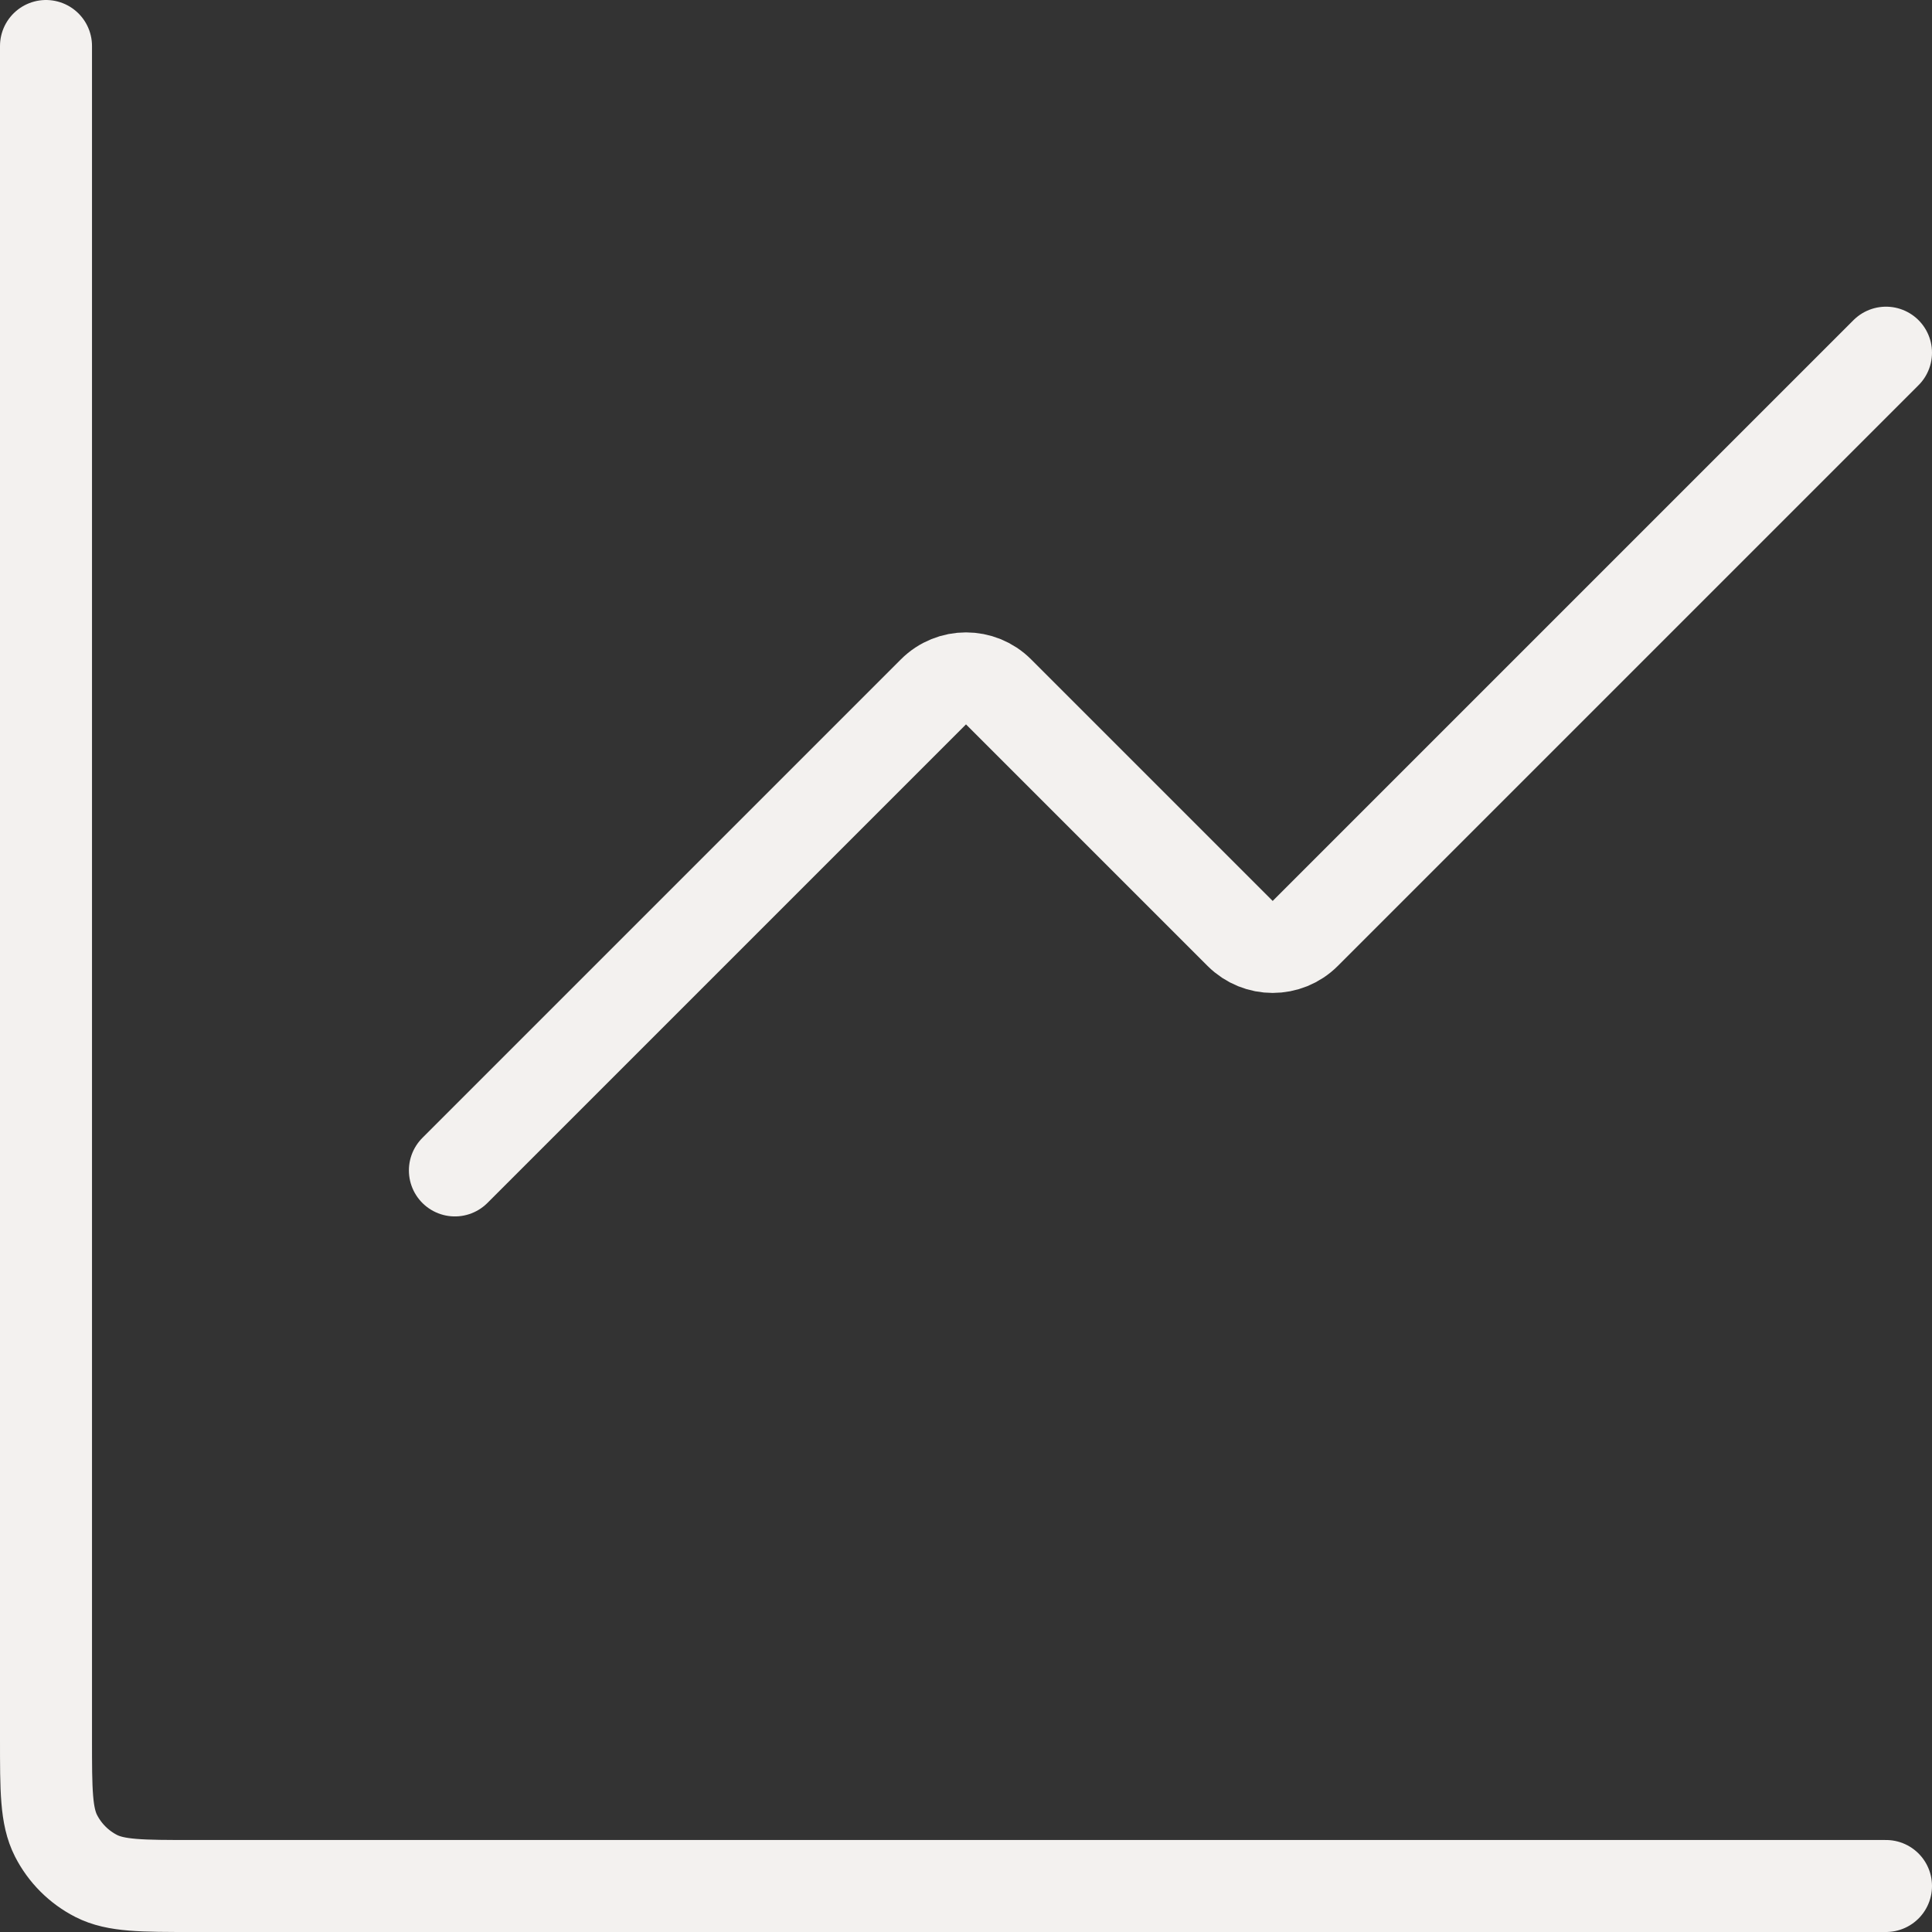
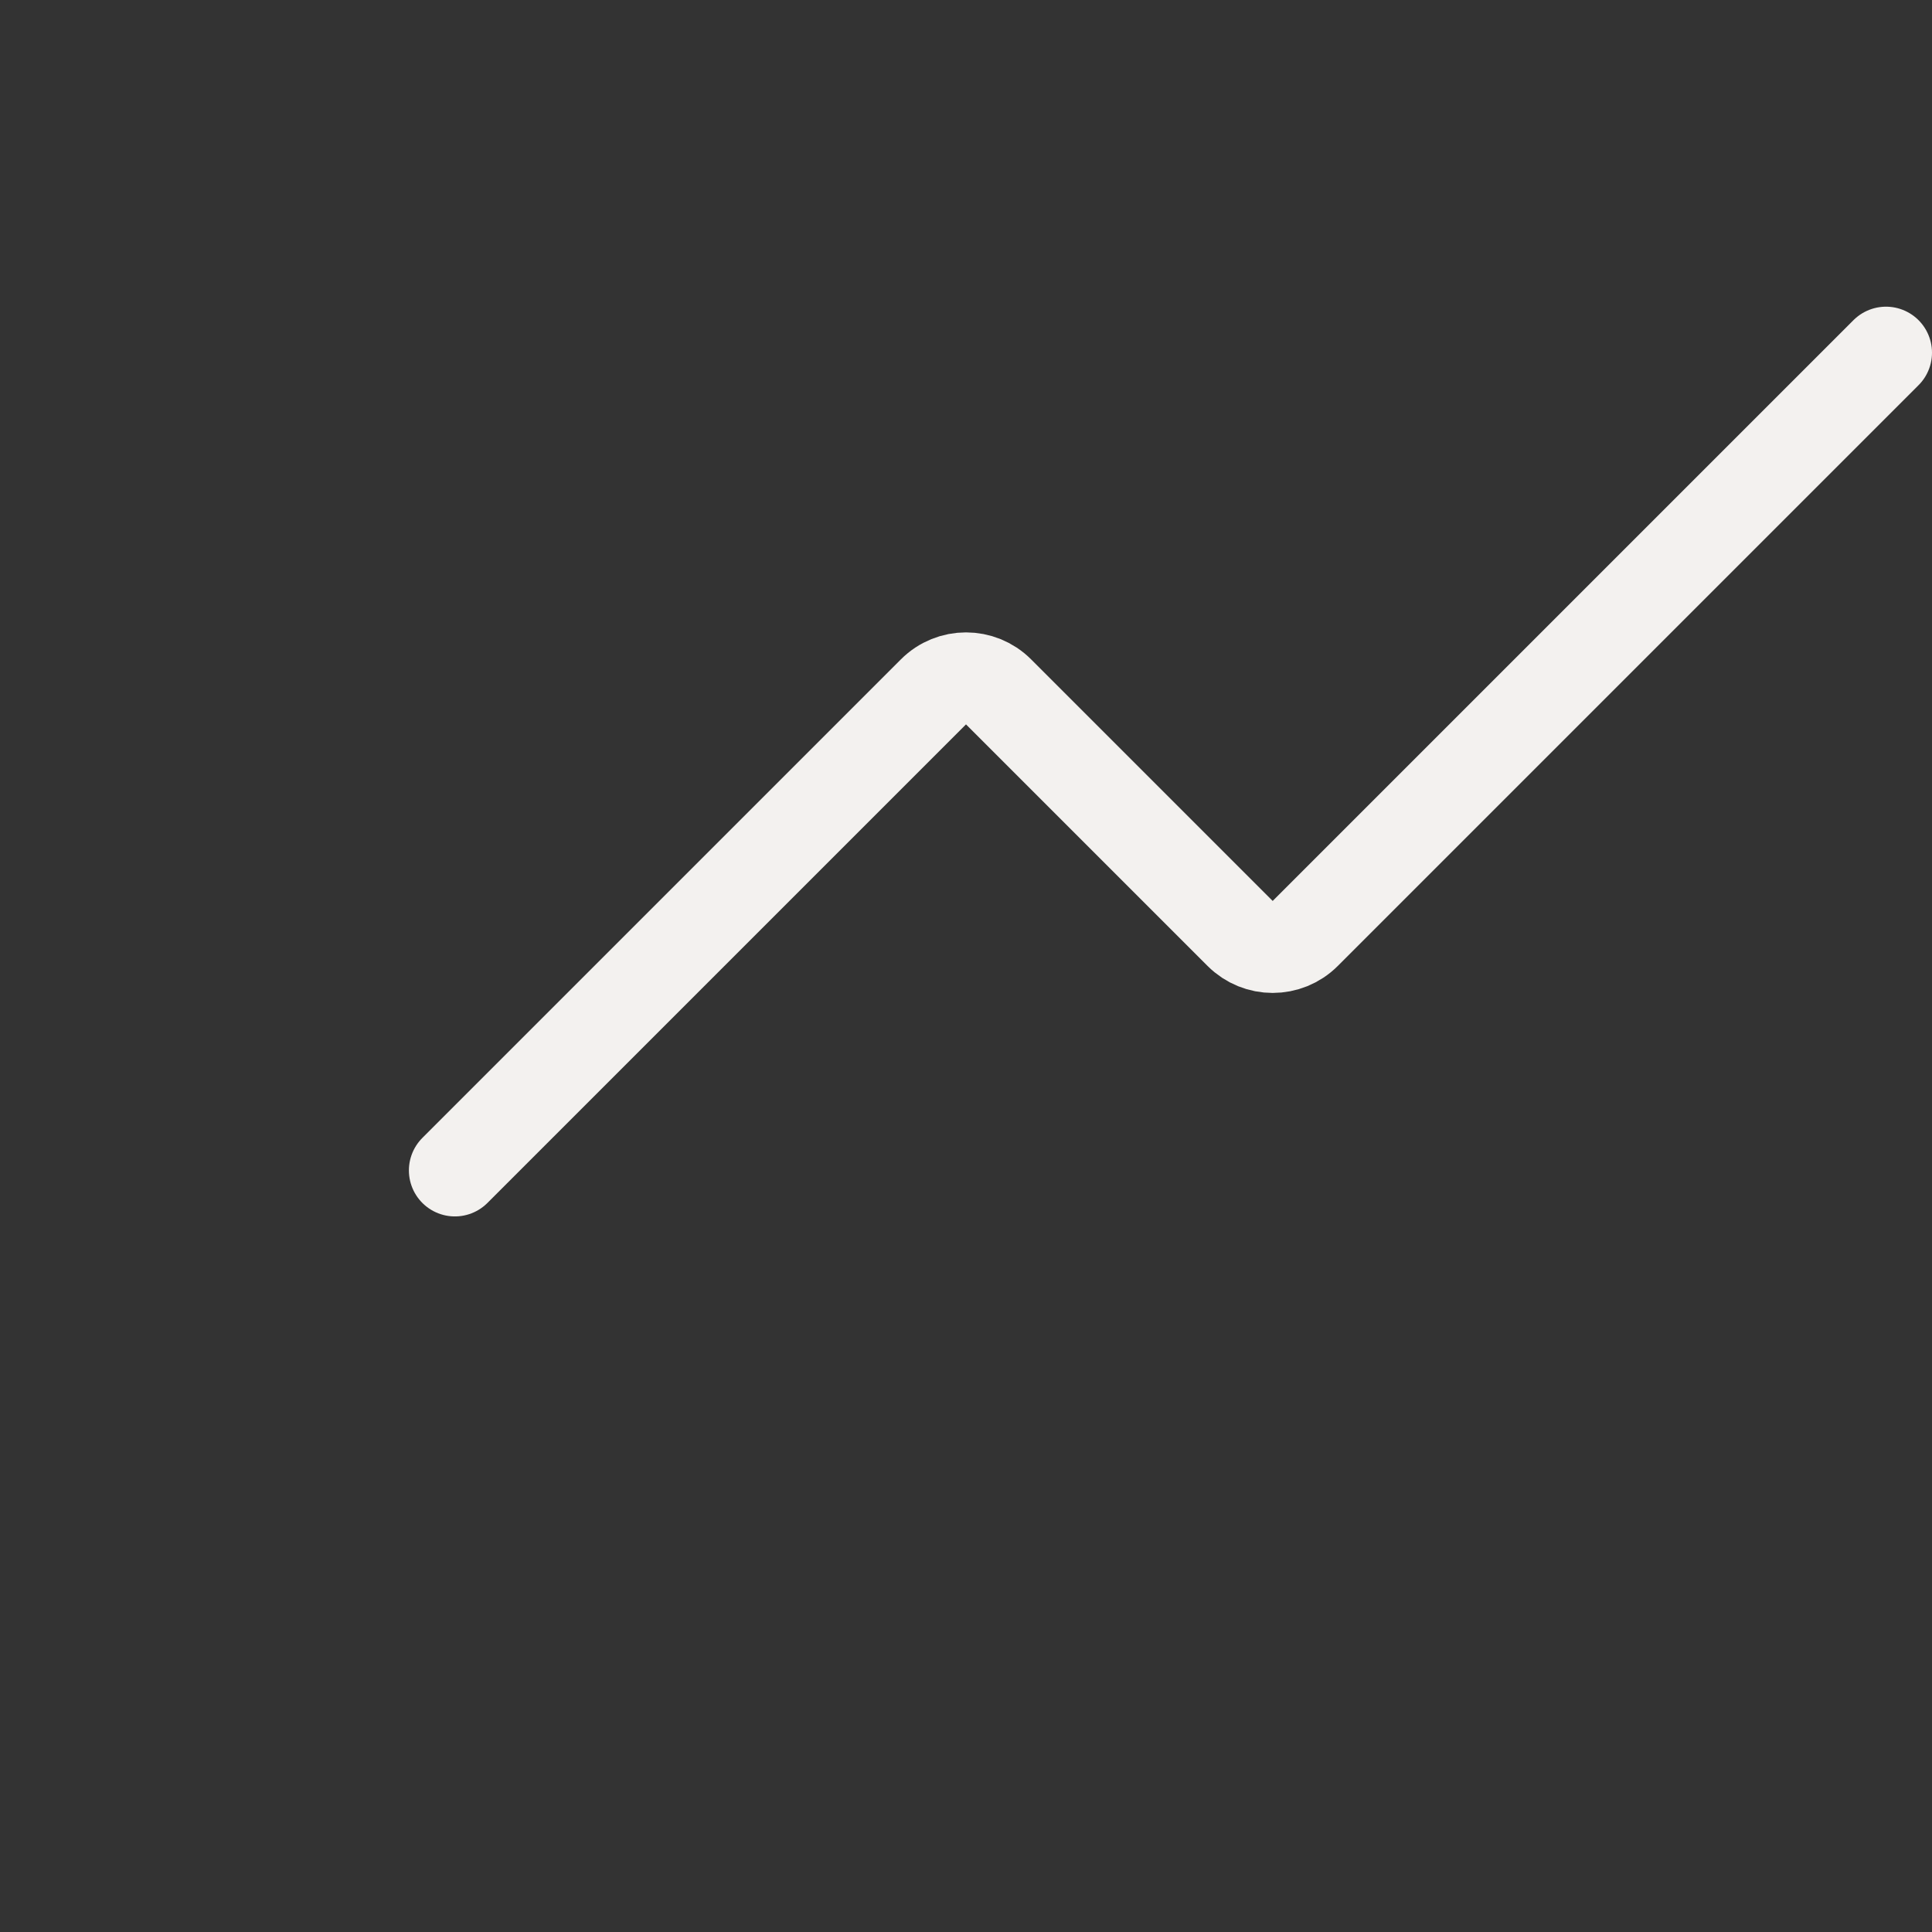
<svg xmlns="http://www.w3.org/2000/svg" width="42" height="42" viewBox="0 0 42 42" fill="none">
  <rect x="0" y="0" width="42" height="42" fill="#333333" stroke="none" />
  <path d="M41 7.667L28.374 20.293C27.983 20.683 27.35 20.683 26.96 20.293L21.707 15.04C21.317 14.65 20.683 14.65 20.293 15.04L9.889 25.444" stroke="#F3F1EF" stroke-width="2" stroke-linecap="round" stroke-linejoin="round" />
-   <path d="M1 1V37.8C1 38.92 1 39.48 1.218 39.908C1.41 40.284 1.716 40.59 2.092 40.782C2.52 41 3.08 41 4.2 41H41" stroke="#F3F1EF" stroke-width="2" stroke-linecap="round" />
</svg>